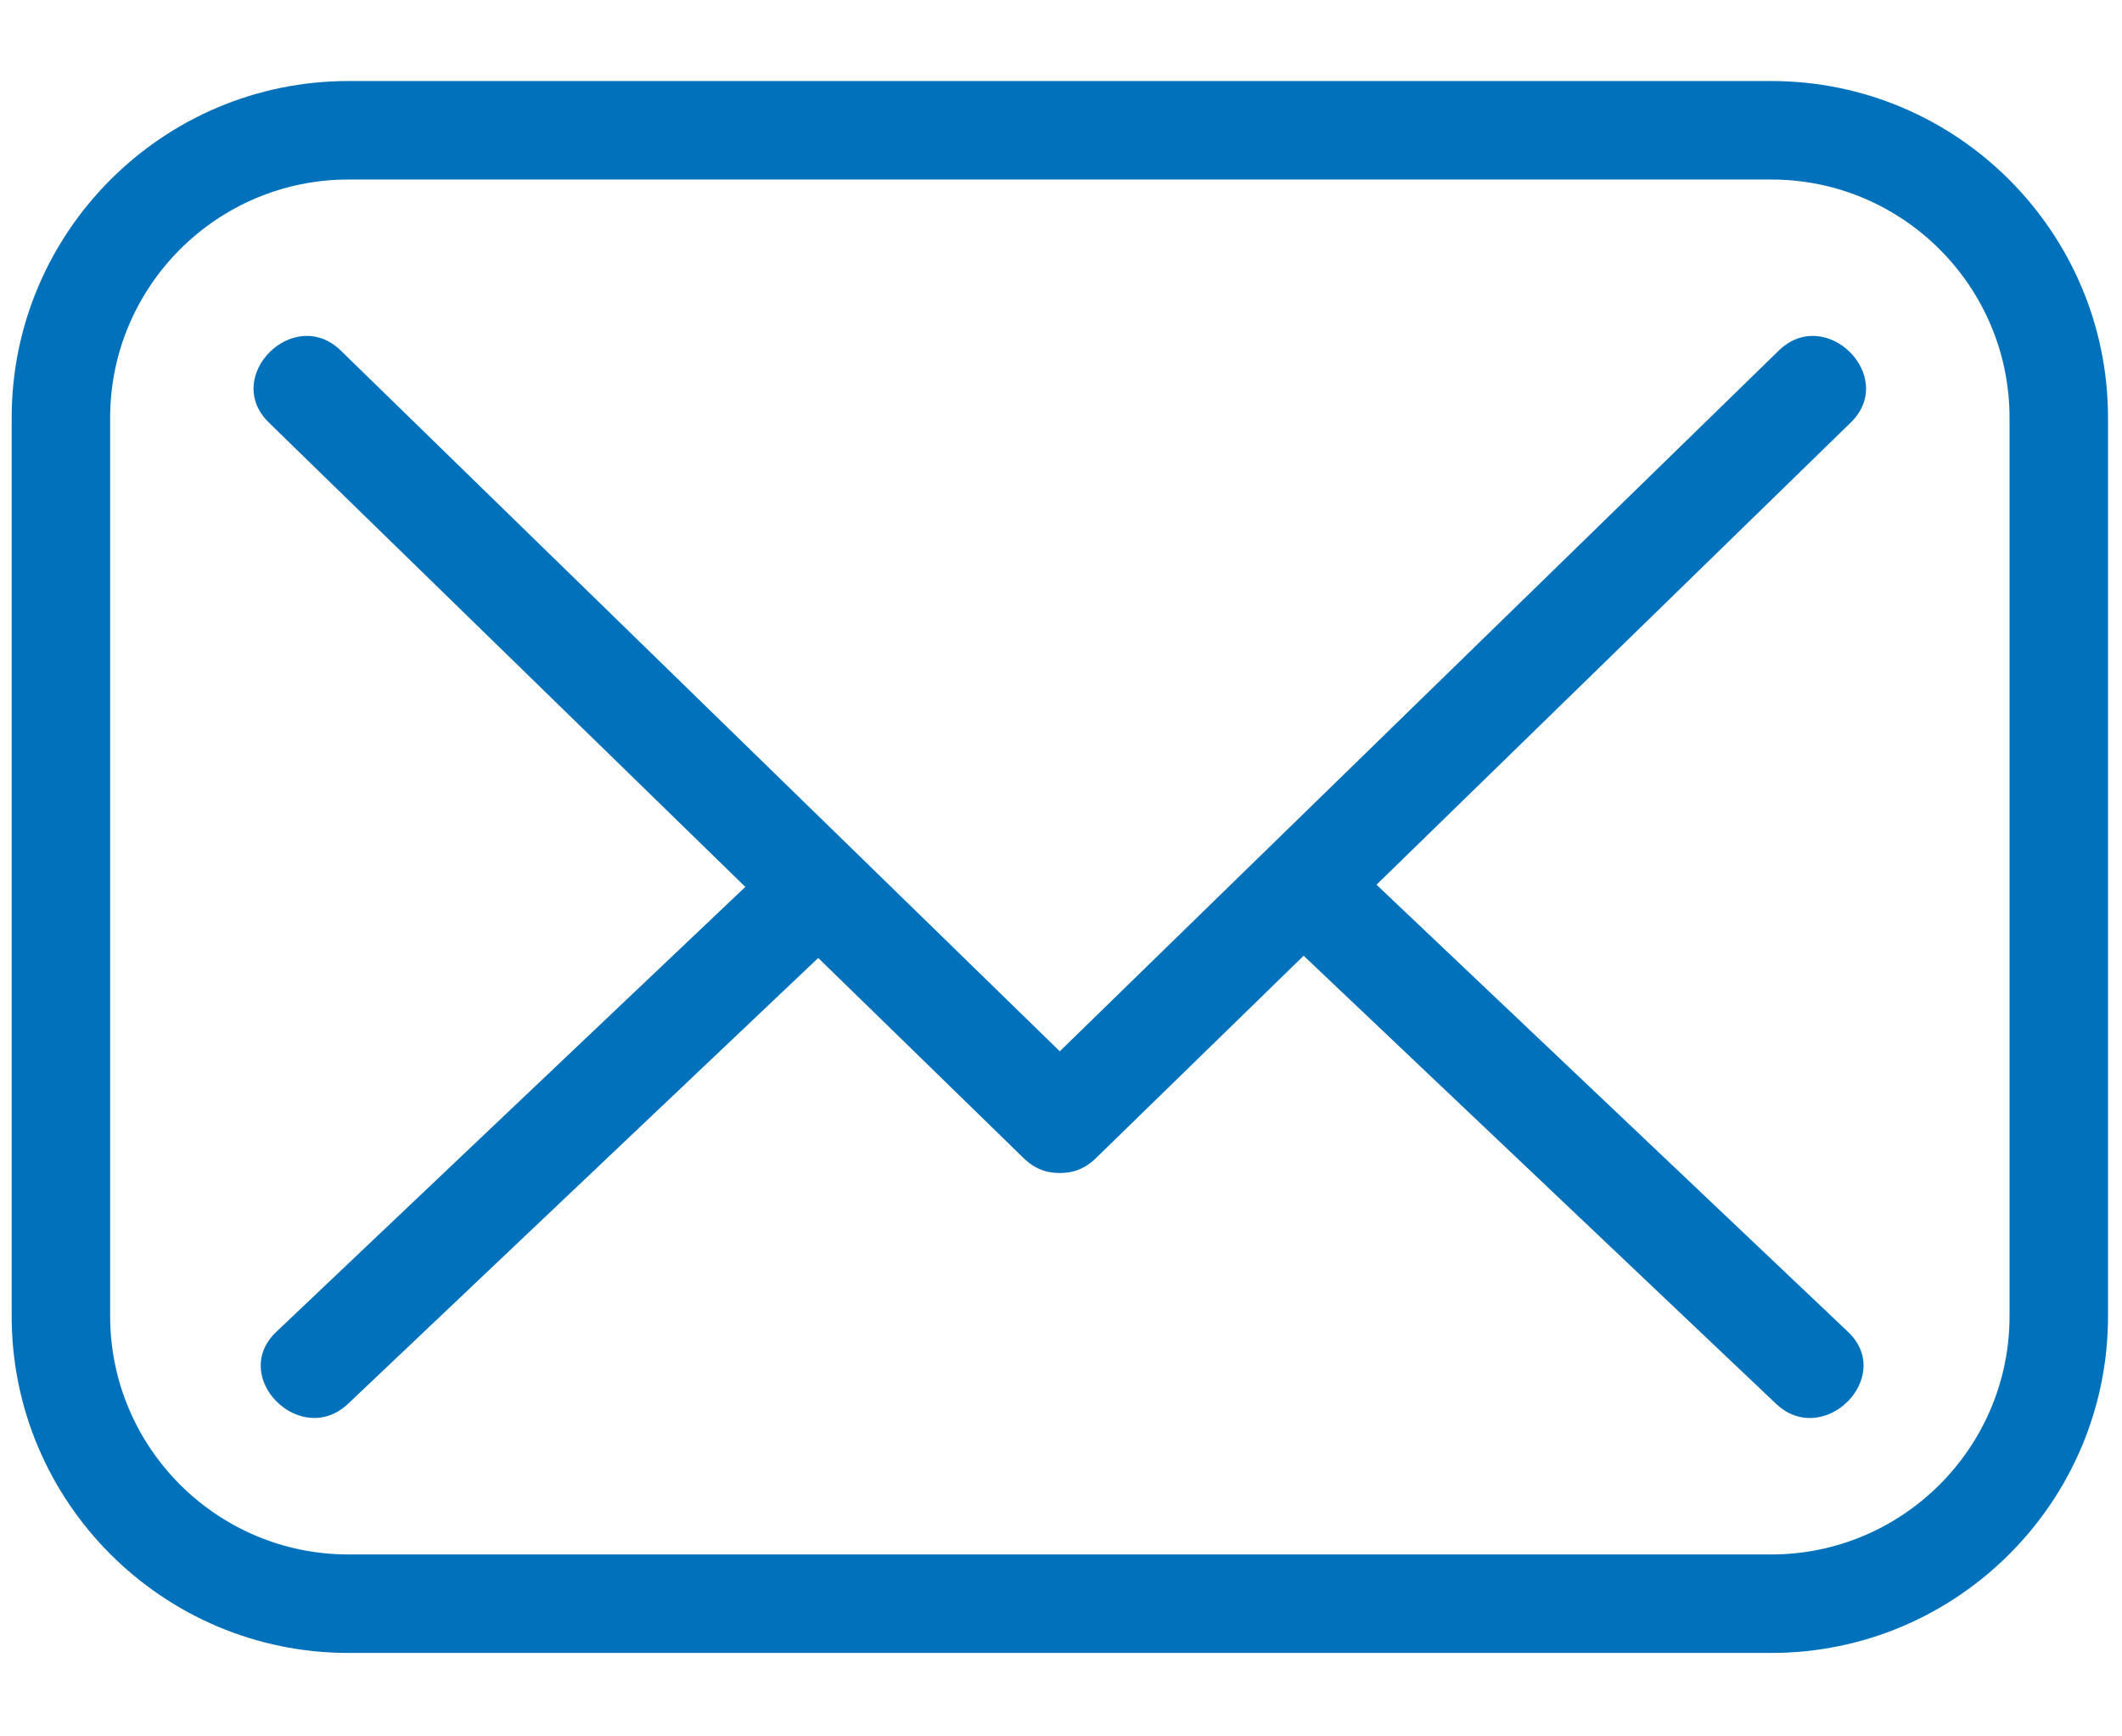
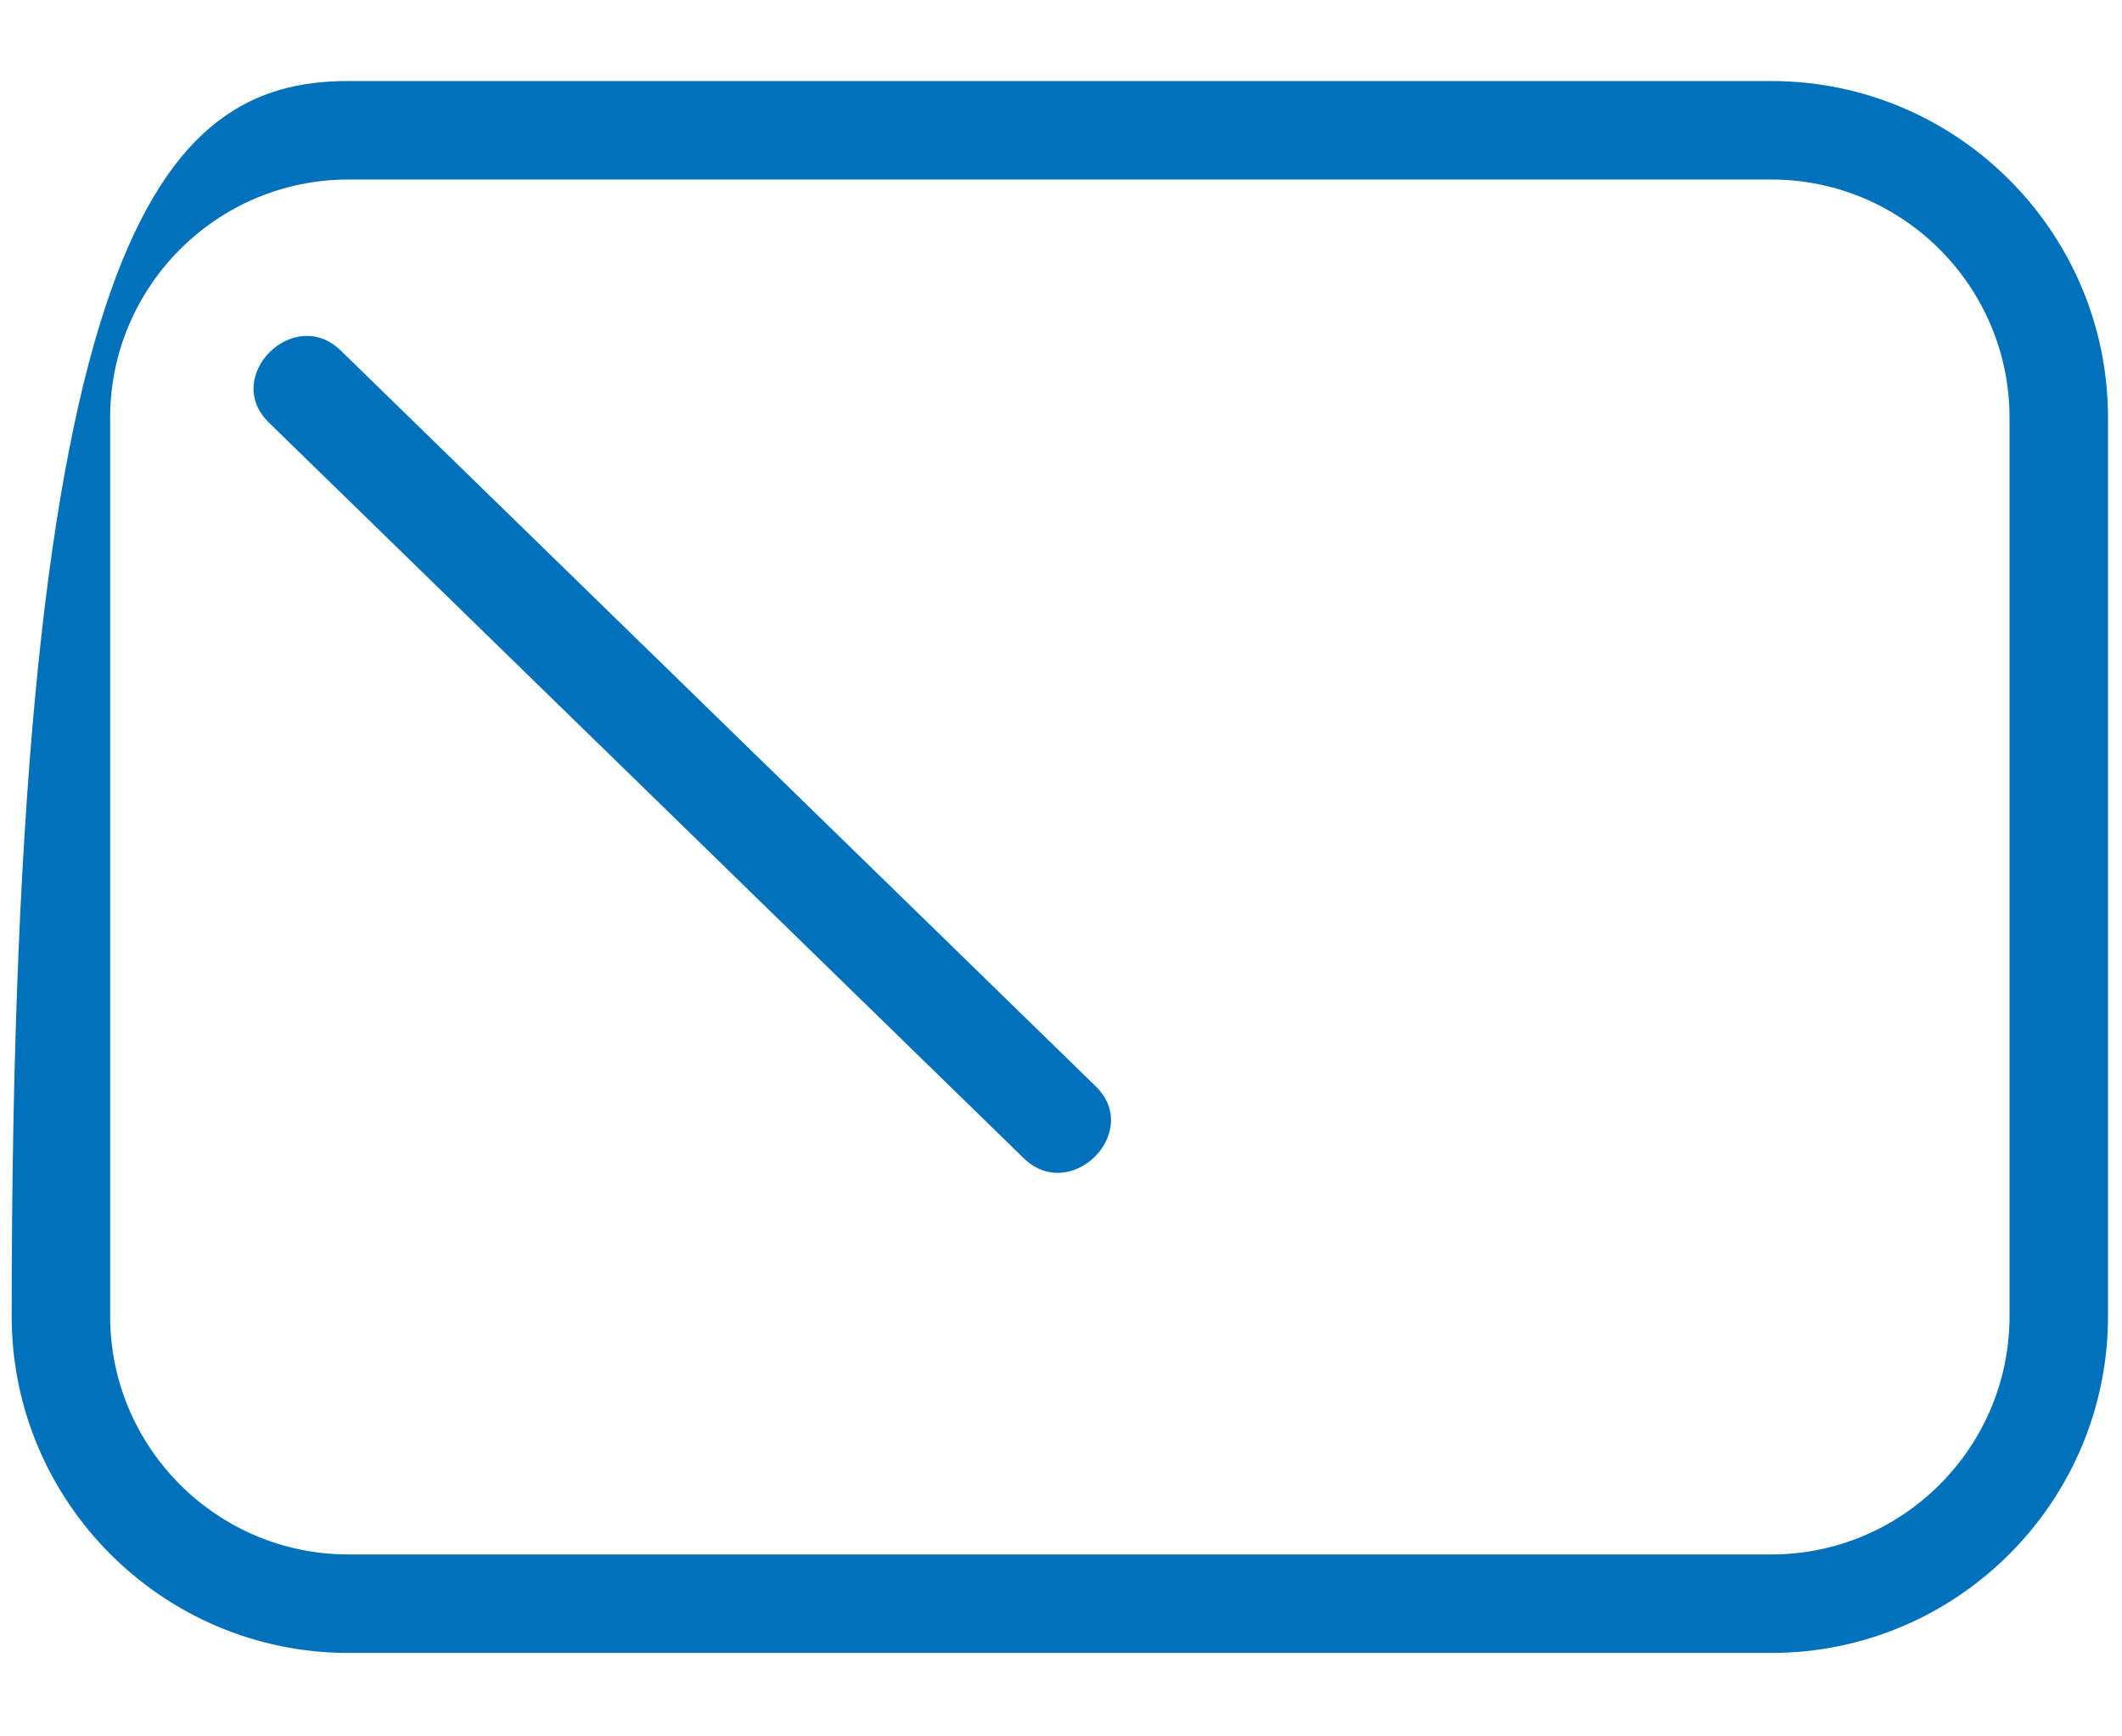
<svg xmlns="http://www.w3.org/2000/svg" width="22" height="18" viewBox="0 0 22 18" fill="none">
-   <path d="M18.364 17.135H3.612C1.687 17.135 0.121 15.569 0.121 13.644V4.331C0.121 2.406 1.687 0.84 3.612 0.84H18.364C20.289 0.84 21.855 2.406 21.855 4.331V13.644C21.855 15.569 20.289 17.135 18.364 17.135ZM3.612 1.861C2.25 1.861 1.142 2.969 1.142 4.331V13.644C1.142 15.006 2.25 16.114 3.612 16.114H18.364C19.726 16.114 20.834 15.006 20.834 13.644V4.331C20.834 2.969 19.726 1.861 18.364 1.861H3.612Z" fill="#0171BB" />
+   <path d="M18.364 17.135H3.612C1.687 17.135 0.121 15.569 0.121 13.644C0.121 2.406 1.687 0.84 3.612 0.84H18.364C20.289 0.84 21.855 2.406 21.855 4.331V13.644C21.855 15.569 20.289 17.135 18.364 17.135ZM3.612 1.861C2.25 1.861 1.142 2.969 1.142 4.331V13.644C1.142 15.006 2.25 16.114 3.612 16.114H18.364C19.726 16.114 20.834 15.006 20.834 13.644V4.331C20.834 2.969 19.726 1.861 18.364 1.861H3.612Z" fill="#0171BB" />
  <path d="M2.787 4.38C5.396 6.922 8.005 9.464 10.614 12.007C11.101 12.48 11.847 11.736 11.36 11.261C8.751 8.719 6.142 6.176 3.533 3.634C3.047 3.16 2.3 3.905 2.787 4.38Z" fill="#0171BB" />
-   <path d="M11.361 12.007C13.97 9.464 16.579 6.922 19.188 4.38C19.675 3.905 18.929 3.16 18.442 3.634C15.833 6.176 13.224 8.719 10.615 11.261C10.128 11.735 10.874 12.48 11.361 12.007Z" fill="#0171BB" />
-   <path d="M19.159 13.806C17.423 12.159 15.687 10.513 13.95 8.867C13.458 8.4 12.711 9.144 13.205 9.613C14.941 11.259 16.677 12.905 18.413 14.552C18.905 15.018 19.652 14.274 19.159 13.806Z" fill="#0171BB" />
-   <path d="M3.61 14.551C5.346 12.905 7.083 11.259 8.819 9.612C9.312 9.144 8.566 8.399 8.073 8.866C6.337 10.513 4.601 12.159 2.865 13.806C2.371 14.274 3.118 15.018 3.61 14.551Z" fill="#0171BB" />
</svg>